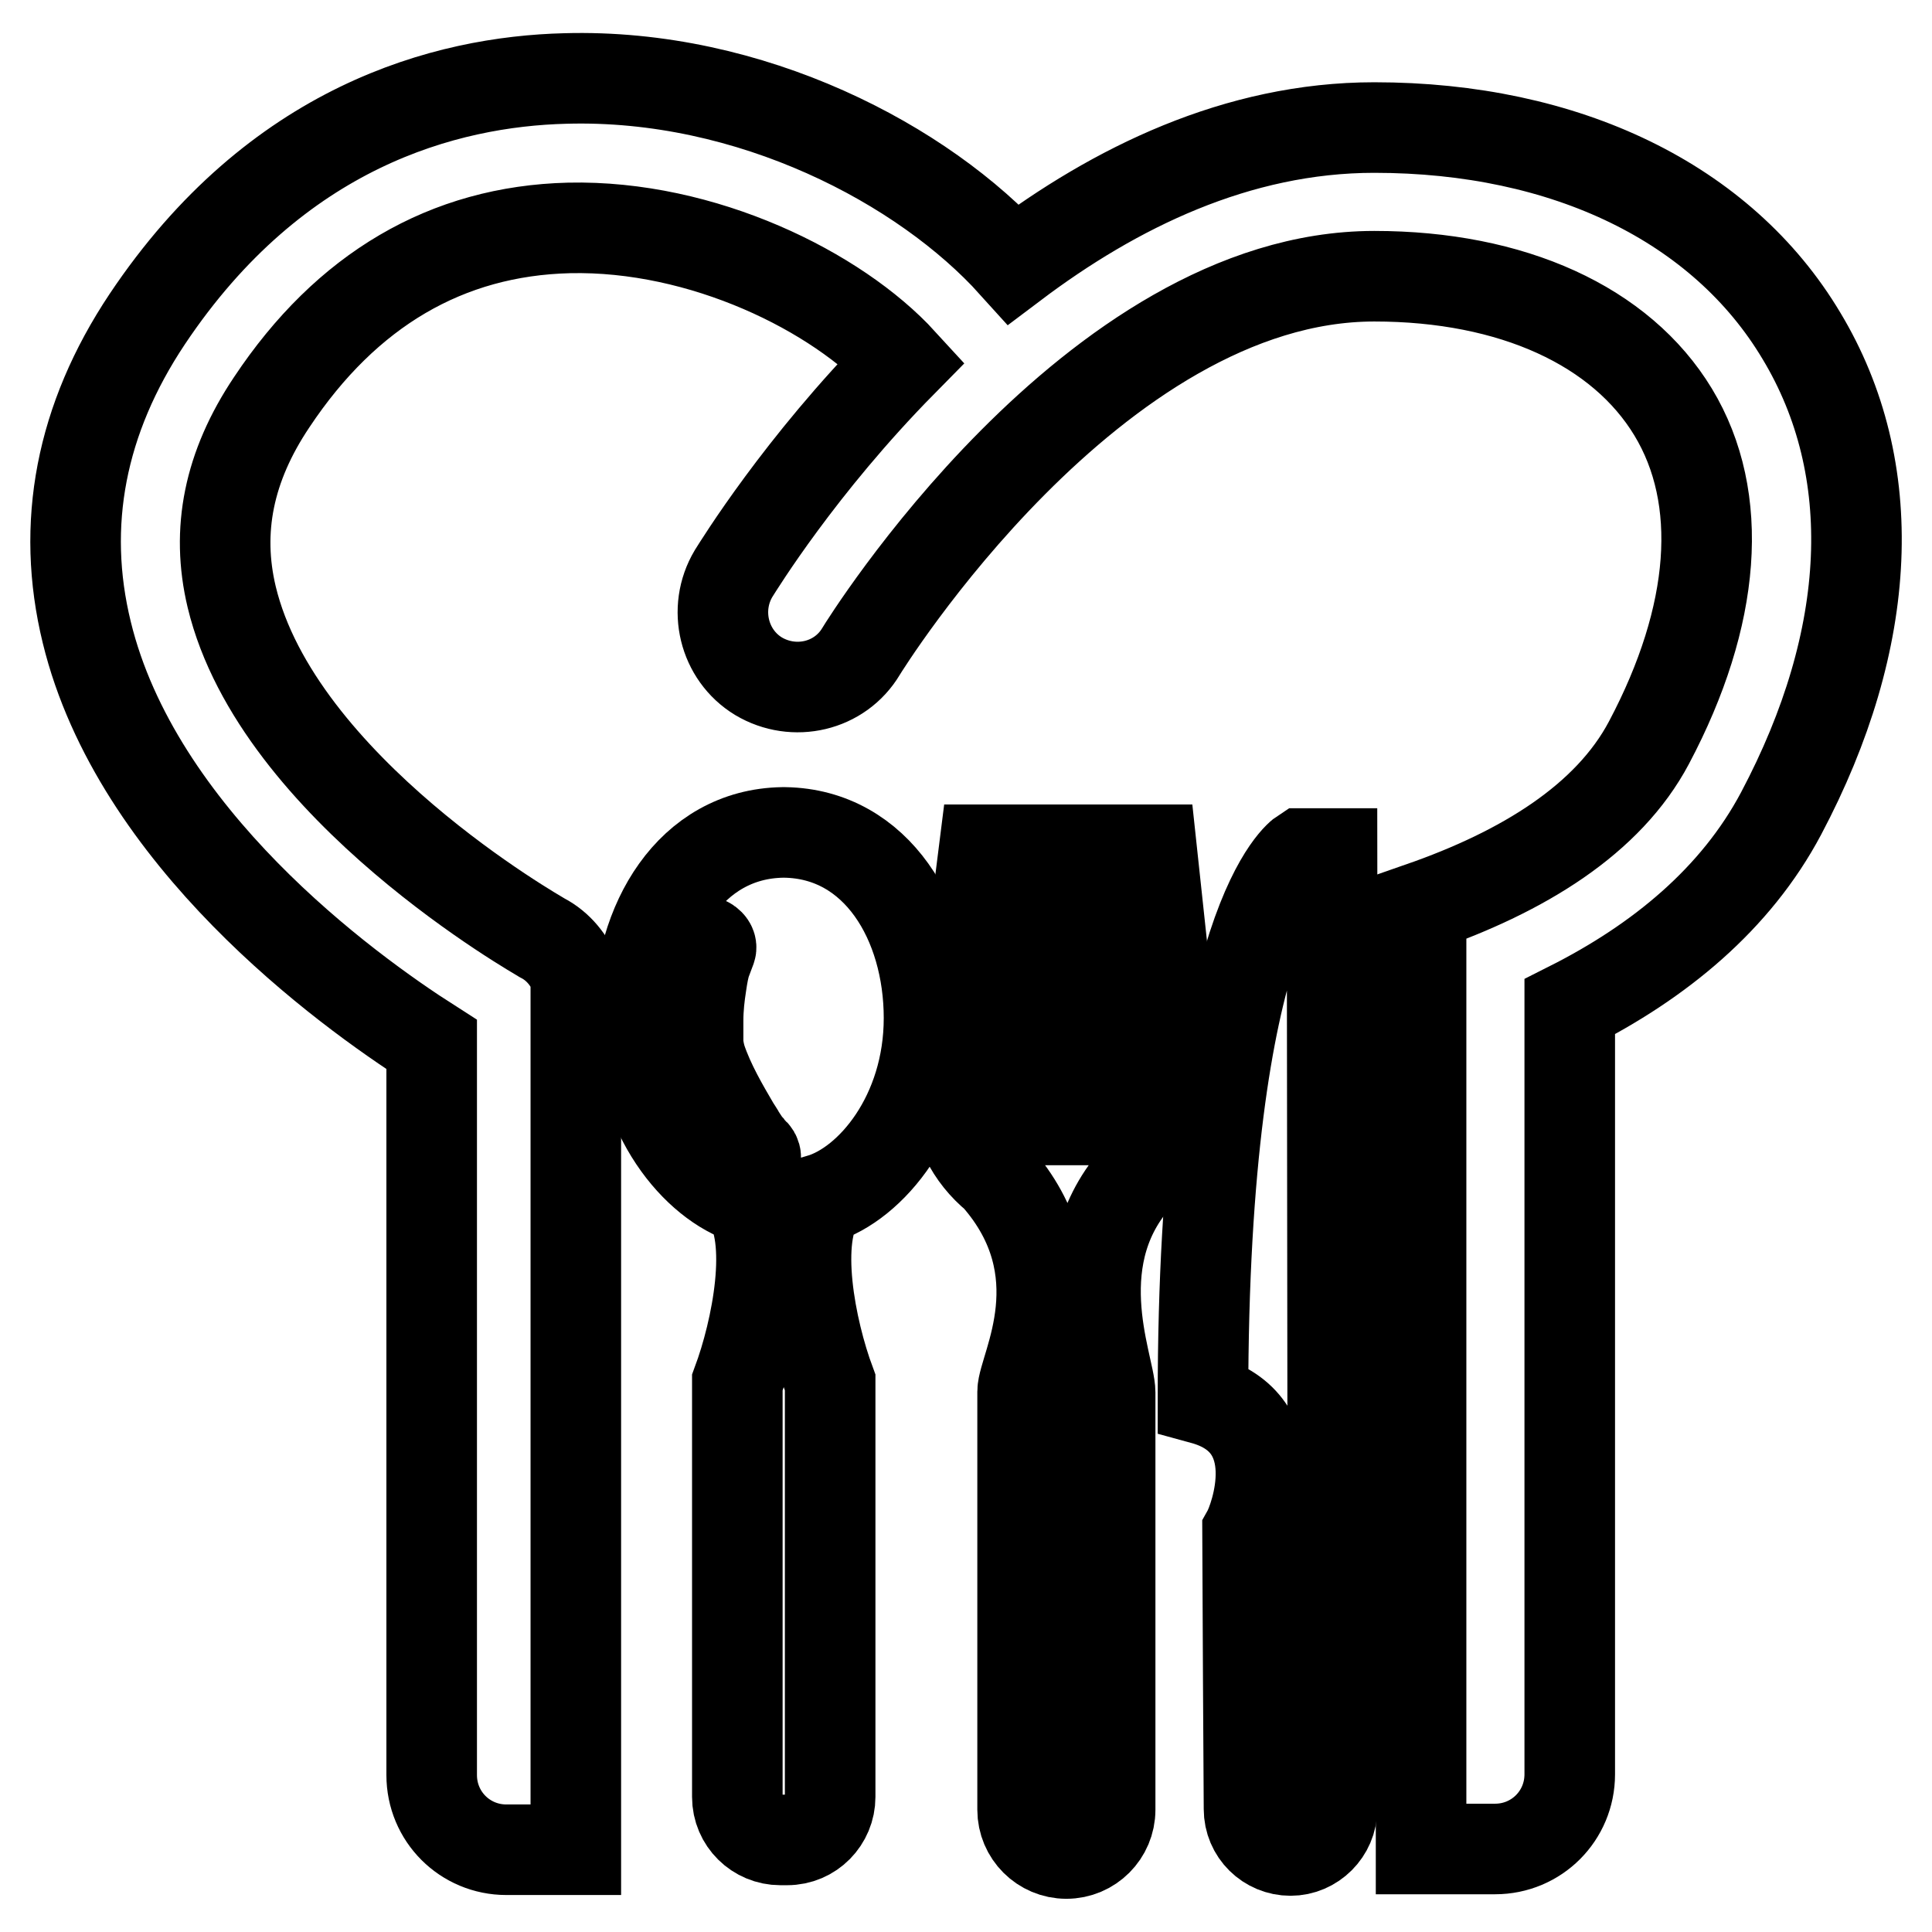
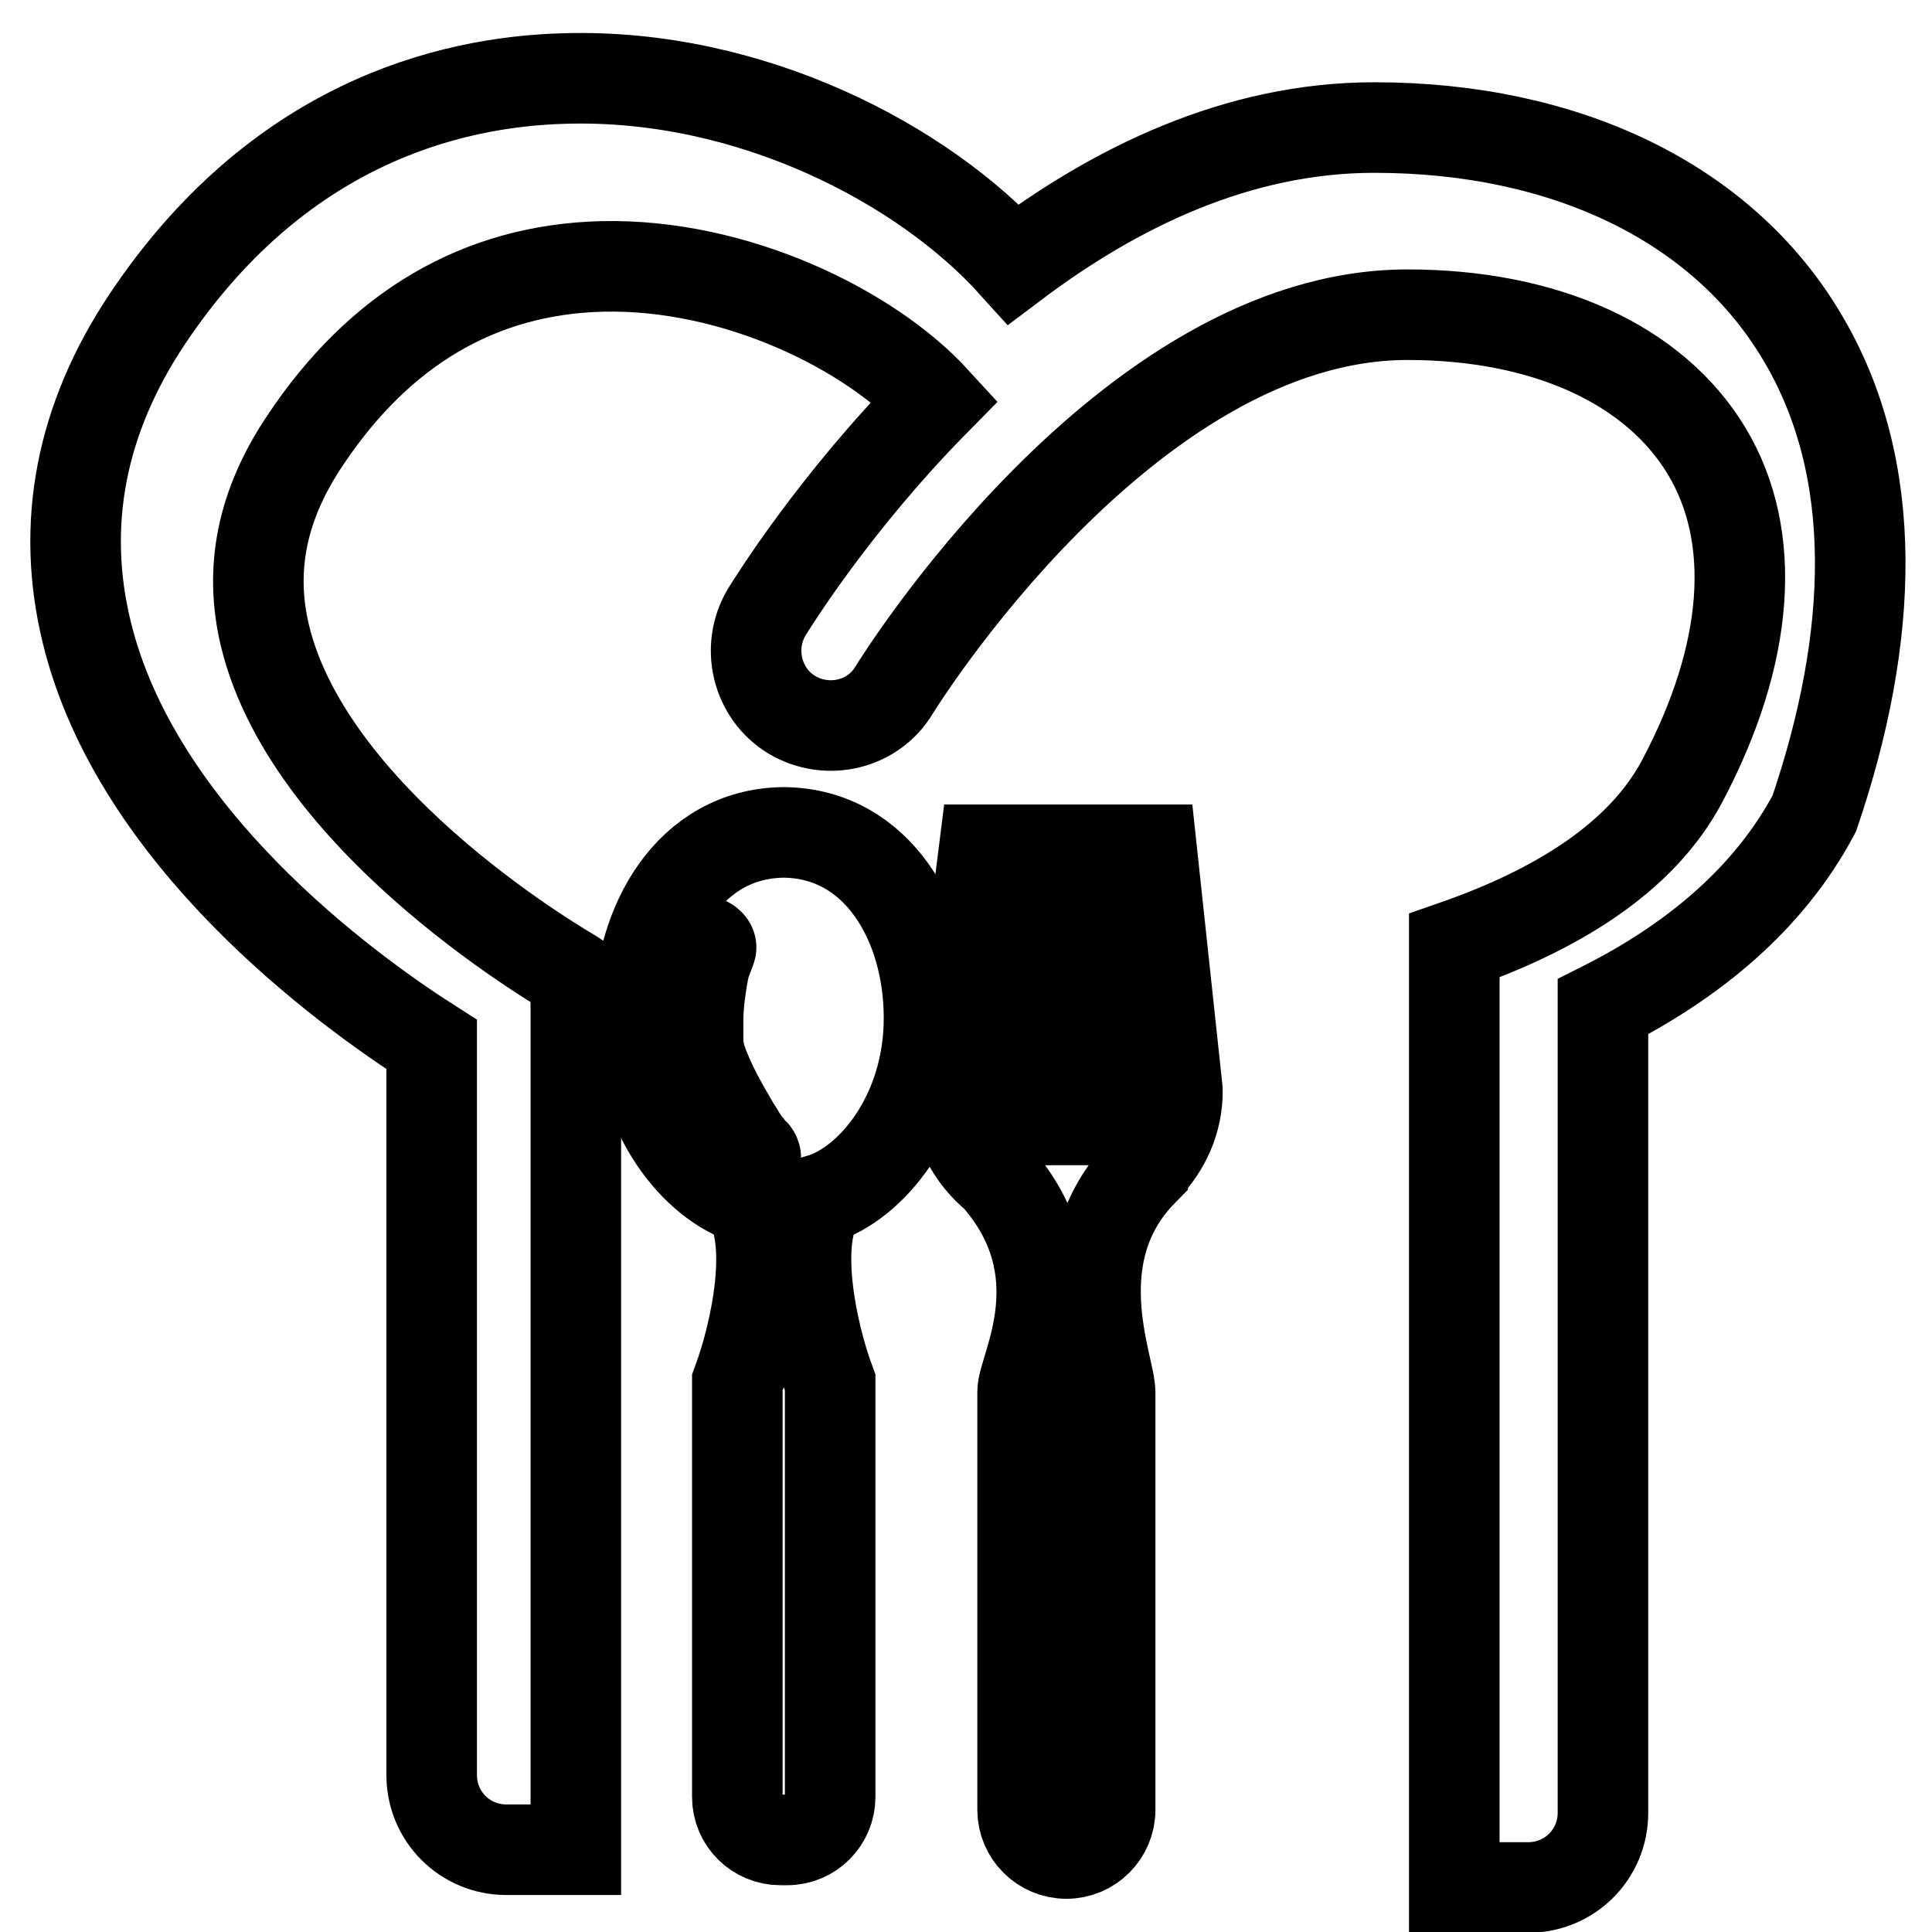
<svg xmlns="http://www.w3.org/2000/svg" version="1.1" x="0px" y="0px" viewBox="0 0 256 256" enable-background="new 0 0 256 256" xml:space="preserve">
  <g>
    <g>
      <g>
        <g>
-           <path stroke-width="12" fill-opacity="0" stroke="#000000" d="M238.7,44.5c-10.5-17.6-31.2-27.6-56.6-27.6c-18.2,0-34.4,8-47.8,18.1C122.4,21.8,99.5,9.7,74.9,10.4c-15.8,0.4-38.3,6.3-55.4,31.9c-8.8,13.2-11.5,27.2-8,41.5c6.6,27.1,34.1,47.2,45.7,54.6v96.8c0,5.5,4.4,9.9,9.9,9.9h9.2V129.4c-0.8-2.1-2.3-4-4.4-5.1c-0.3-0.2-35.1-19.8-41.2-45.2c-2.1-8.8-0.4-17.3,5.3-25.8c9.9-14.9,23.2-22.7,39.4-23.1c17.7-0.4,35.5,8.4,44.1,17.8c-13.5,13.7-21.6,26.9-22.3,28c-2.8,4.7-1.3,10.8,3.3,13.6c4.7,2.8,10.8,1.4,13.6-3.3c0.3-0.5,30.7-49.7,68-49.7c18.3,0,32.7,6.6,39.6,18c6.9,11.4,5.7,27-3.2,43.8c-5.4,10.2-16.7,17.1-30.2,21.8v124.8h9.8c5.5,0,9.9-4.4,9.9-9.9V133.4c11.9-6,22-14.3,28-25.6C248.3,84.6,249.3,62.1,238.7,44.5z" />
-           <path stroke-width="12" fill-opacity="0" stroke="#000000" d="M176.6,198.3c0-3.4-0.1-85.2-0.1-85.2l-3.9,0c0,0-13.2,8.6-13.2,72.3c11.7,3.2,6.8,16,5.9,17.6c0,3.3,0.2,36.6,0.2,36.6h0c0,0,0,0.1,0,0.1c0,3.1,2.5,5.5,5.5,5.5c3,0,5.5-2.5,5.5-5.5c0,0,0-0.1,0-0.1l0,0C176.6,239.5,176.6,202,176.6,198.3z" />
+           <path stroke-width="12" fill-opacity="0" stroke="#000000" d="M238.7,44.5c-10.5-17.6-31.2-27.6-56.6-27.6c-18.2,0-34.4,8-47.8,18.1C122.4,21.8,99.5,9.7,74.9,10.4c-15.8,0.4-38.3,6.3-55.4,31.9c-8.8,13.2-11.5,27.2-8,41.5c6.6,27.1,34.1,47.2,45.7,54.6v96.8c0,5.5,4.4,9.9,9.9,9.9h9.2V129.4c-0.3-0.2-35.1-19.8-41.2-45.2c-2.1-8.8-0.4-17.3,5.3-25.8c9.9-14.9,23.2-22.7,39.4-23.1c17.7-0.4,35.5,8.4,44.1,17.8c-13.5,13.7-21.6,26.9-22.3,28c-2.8,4.7-1.3,10.8,3.3,13.6c4.7,2.8,10.8,1.4,13.6-3.3c0.3-0.5,30.7-49.7,68-49.7c18.3,0,32.7,6.6,39.6,18c6.9,11.4,5.7,27-3.2,43.8c-5.4,10.2-16.7,17.1-30.2,21.8v124.8h9.8c5.5,0,9.9-4.4,9.9-9.9V133.4c11.9-6,22-14.3,28-25.6C248.3,84.6,249.3,62.1,238.7,44.5z" />
          <path stroke-width="12" fill-opacity="0" stroke="#000000" d="M152.6,112.6h-3.4l1,35.5h-4.1v-35.5h-3v35.8h-3.4v-35.8h-3.3v35.8h-4l1.1-35.8h-3.1l-3.8,30.2c0,0-0.1,1.2-0.1,1.6c0,4.7,2.2,8.8,5.5,11.5c11.1,12.6,3.5,25.4,3.5,28.5c0,3.4,0,55.3,0,55.3l0,0c0,0,0,0.1,0,0.1c0,3.2,2.6,5.8,5.8,5.8c3.2,0,5.8-2.6,5.8-5.8c0,0,0-0.1,0-0.1h0c0,0,0-51.3,0-55.2c0-3.5-6.5-18.3,4.3-29.3c0,0,0,0,0-0.1c2.6-2.5,4.4-5.9,4.6-9.8c0-0.3,0-1,0-1L152.6,112.6z" />
          <path stroke-width="12" fill-opacity="0" stroke="#000000" d="M123.1,134.9c0-12.7-6.9-24.4-19.1-24.6l0,0c0,0-0.3,0-0.3,0l0,0c-12.2,0.2-19.1,11.9-19.1,24.6c0,12.8,7.7,21.9,14.4,24c3.7,5.2,1.3,17.3-1.3,24.3c0,3.3,0,54.8,0,54.8l0,0c0,0,0,0.1,0,0.1c0,3.2,2.6,5.7,5.7,5.7c0.2,0,0.8,0,0.9,0c3.2,0,5.7-2.6,5.7-5.7c0,0,0-0.1,0-0.1l0,0c0,0,0-51.5,0-54.8c-2.6-7-5-19.2-1.3-24.3C115.4,156.9,123.1,147.7,123.1,134.9z M99.2,154c-0.1,0-0.5-0.2-1.1-0.5c-0.1-0.1-0.3-0.2-0.4-0.3l-0.2-0.2c-0.7-0.5-1.7-1.3-2.6-2.3c-2.9-3.1-4.9-6.2-5.8-9.4c-0.3-1.1-0.4-2.1-0.4-3.2c0-1,0.1-2,0.2-3c0.3-2,0.8-3.8,1.3-5.1c0.5-1.5,1.2-2.7,1.7-3.5c0.6-0.9,1-1.5,1-1.5c0.2-0.3,0.6-0.3,0.9-0.1c0.3,0.2,0.5,0.5,0.4,0.8c0,0-0.3,0.8-0.6,1.6c-0.3,0.8-0.5,1.9-0.7,3.3c-0.2,1.3-0.4,2.9-0.4,4.7c0,0.8,0,1.7,0,2.6c0,0.8,0.2,1.7,0.4,2.4c1.1,3.3,3,6.5,4.4,8.9c0.3,0.5,0.6,0.9,0.8,1.3c0.4,0.6,0.7,1.1,1,1.4c0.4,0.6,0.8,0.9,0.8,0.9c0.2,0.2,0.3,0.5,0.2,0.8C99.8,153.9,99.5,154.1,99.2,154z" />
        </g>
      </g>
      <g />
      <g />
      <g />
      <g />
      <g />
      <g />
      <g />
      <g />
      <g />
      <g />
      <g />
      <g />
      <g />
      <g />
      <g />
    </g>
  </g>
</svg>